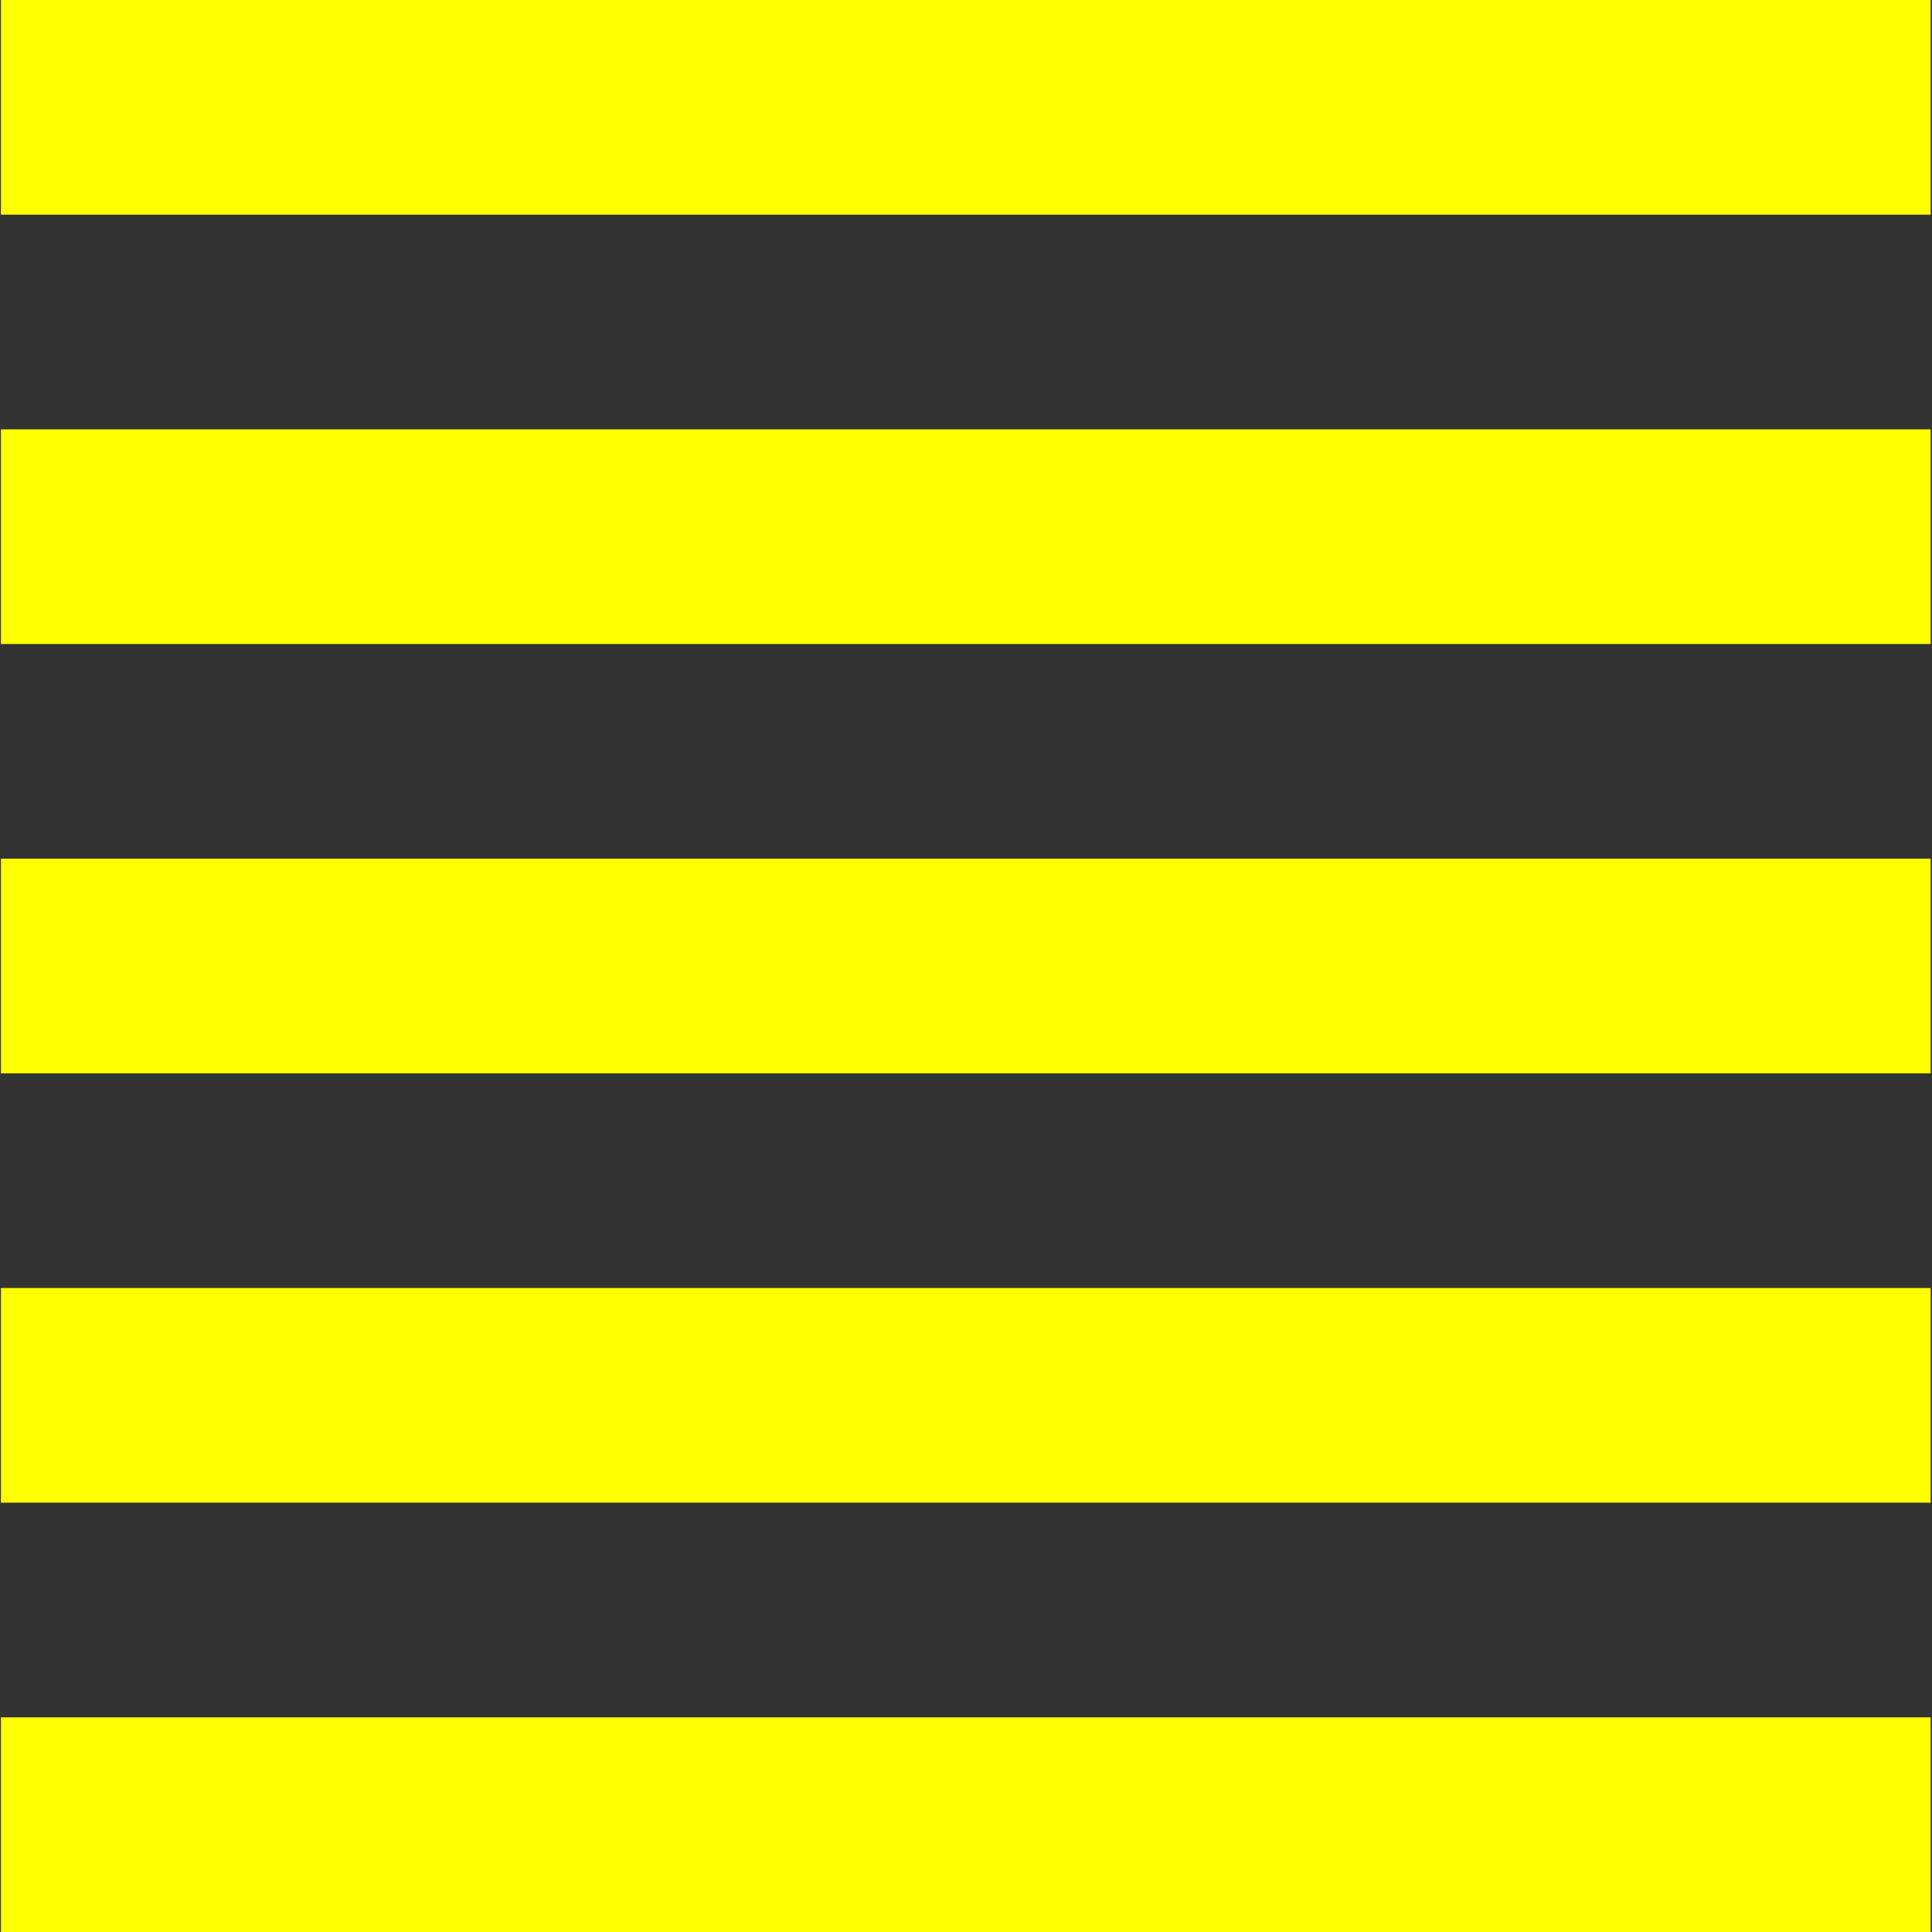
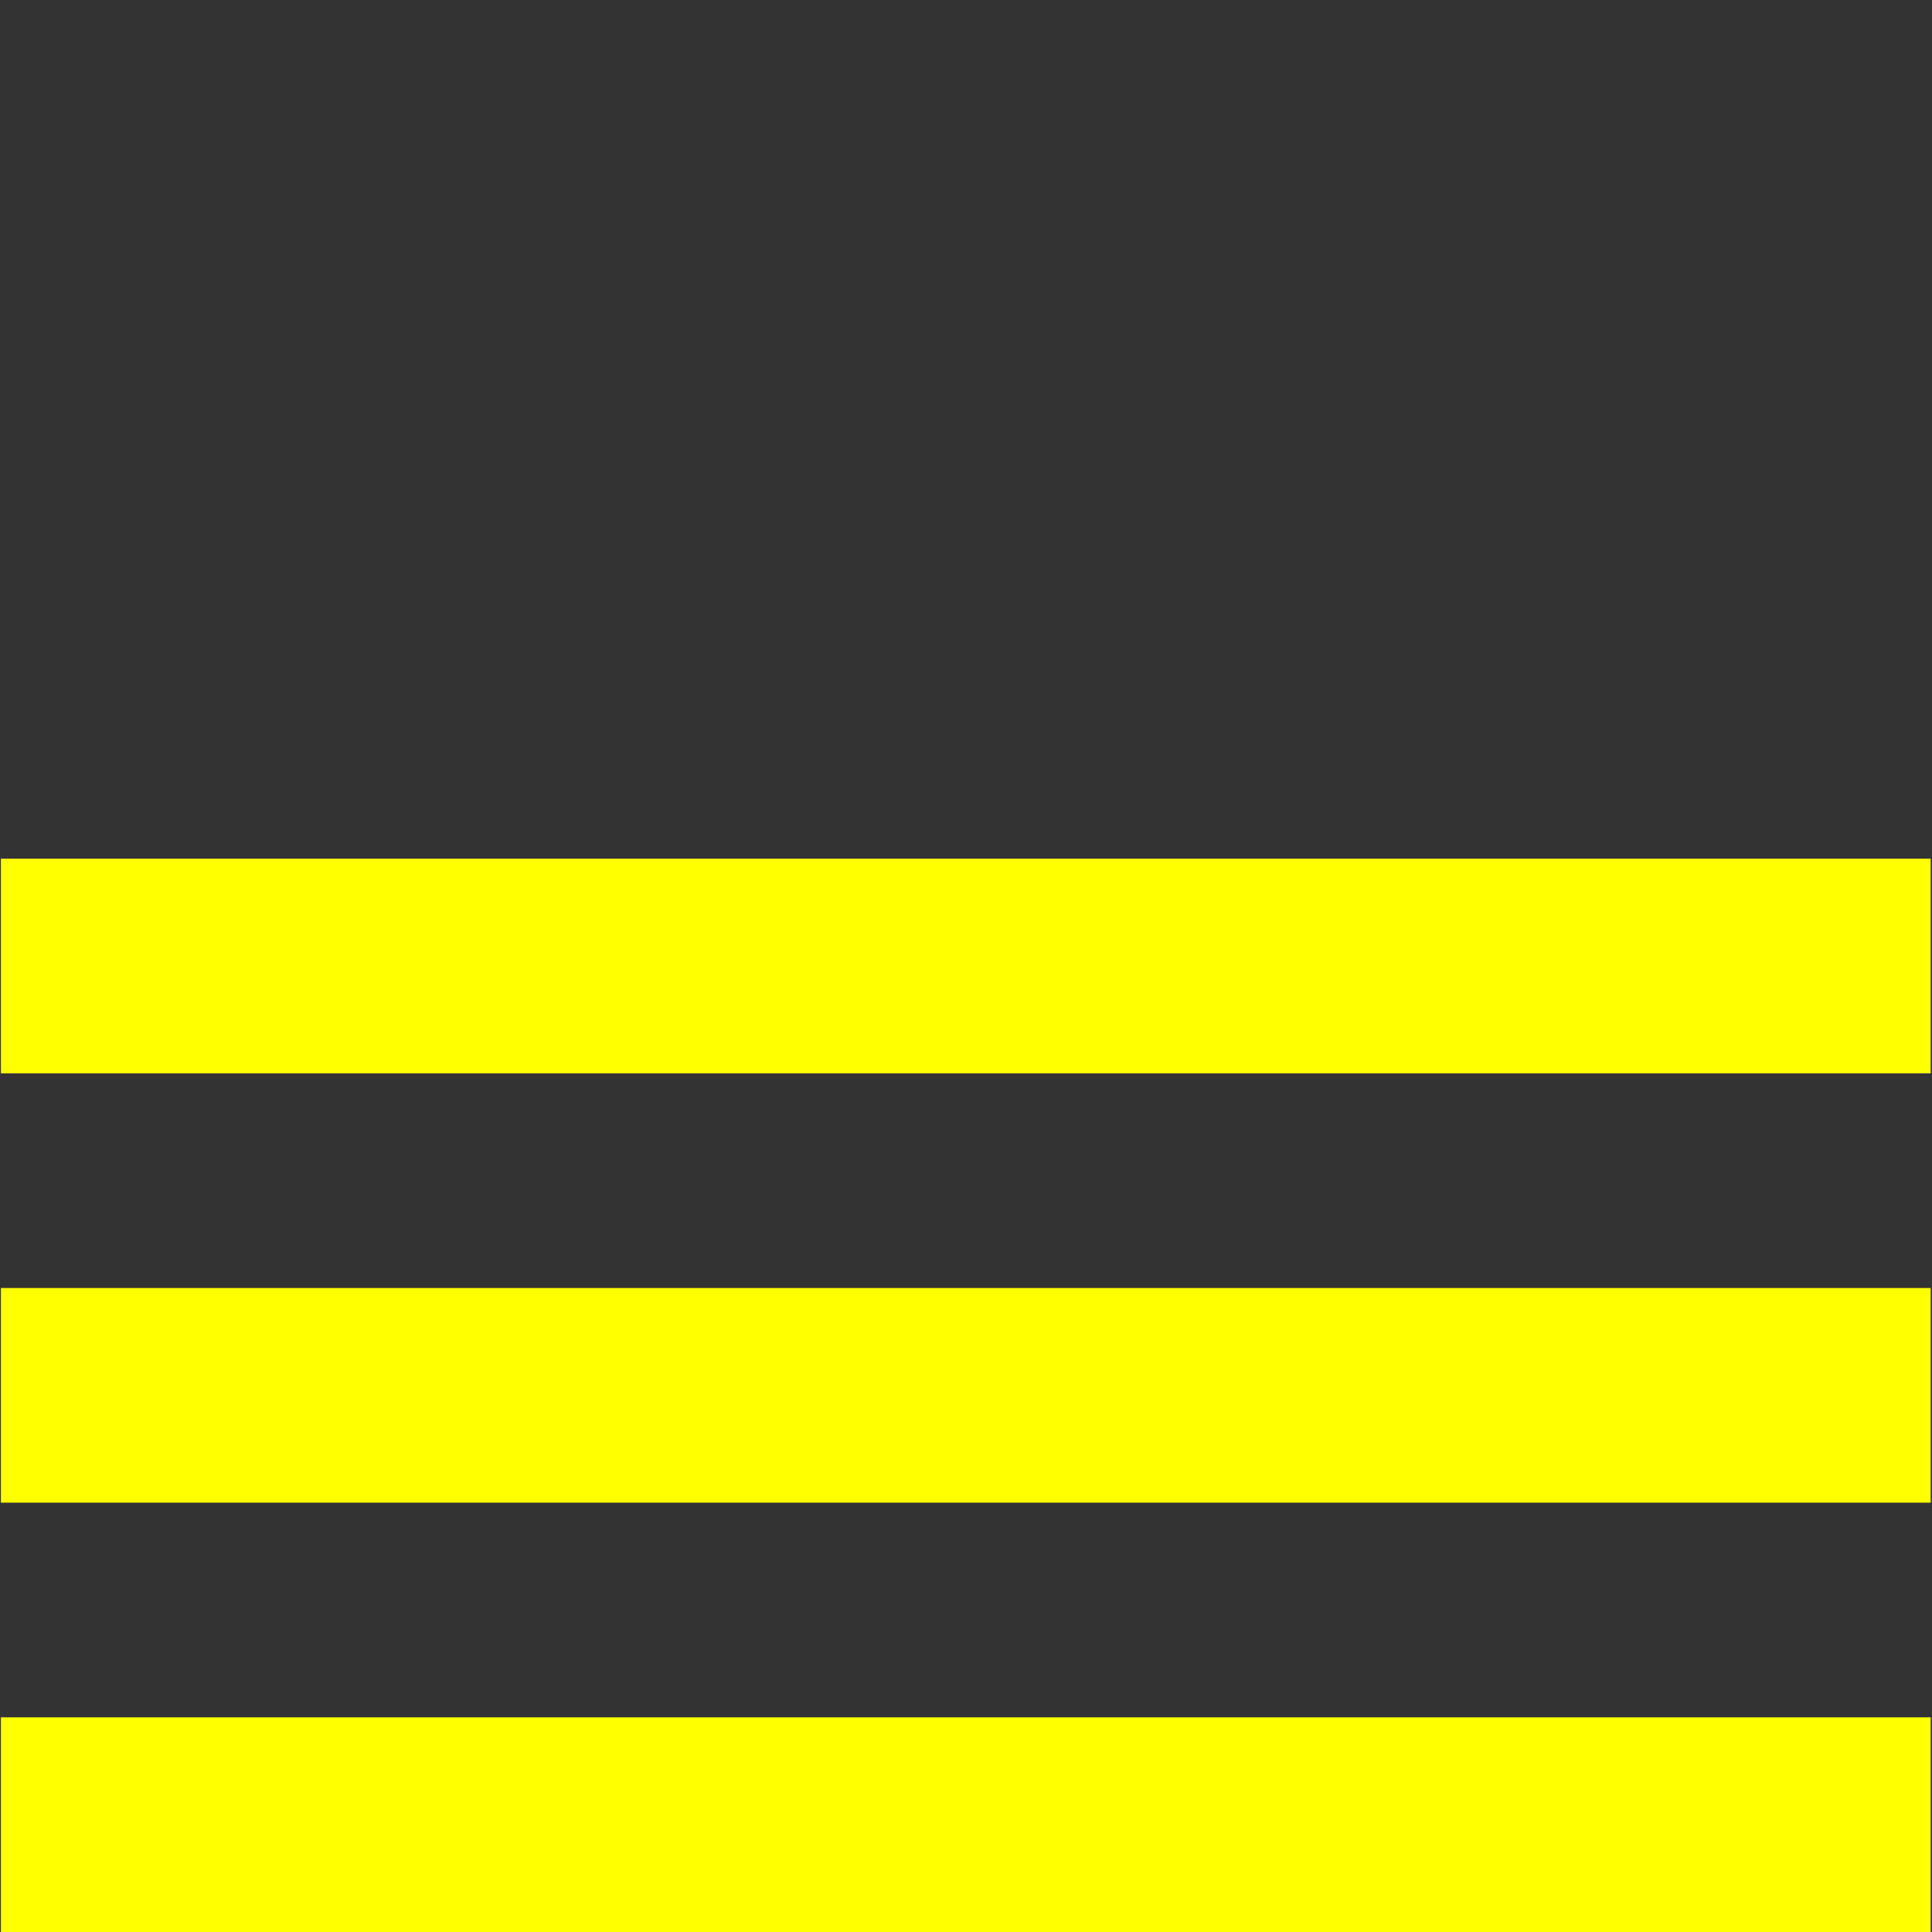
<svg xmlns="http://www.w3.org/2000/svg" id="Ebene_1" data-name="Ebene 1" viewBox="0 0 1000 1000">
  <rect x="0" y="0" width="1000" height="1000" fill="#333333" stroke="none" />
  <defs>
    <style>
      .cls-1 {
        fill: #ff0;
      }
    </style>
  </defs>
-   <rect class="cls-1" x="444.35" y="-443.85" width="111.11" height="998.82" transform="translate(555.46 -444.35) rotate(90)" />
-   <rect class="cls-1" x="444.35" y="-221.63" width="111.11" height="998.82" transform="translate(777.68 -222.12) rotate(90)" />
  <rect class="cls-1" x="444.35" y=".59" width="111.11" height="998.82" transform="translate(999.9 .1) rotate(90)" />
  <rect class="cls-1" x="444.35" y="222.81" width="111.11" height="998.82" transform="translate(1222.12 222.32) rotate(90)" />
  <rect class="cls-1" x="444.35" y="445.04" width="111.11" height="998.82" transform="translate(1444.35 444.54) rotate(90)" />
</svg>